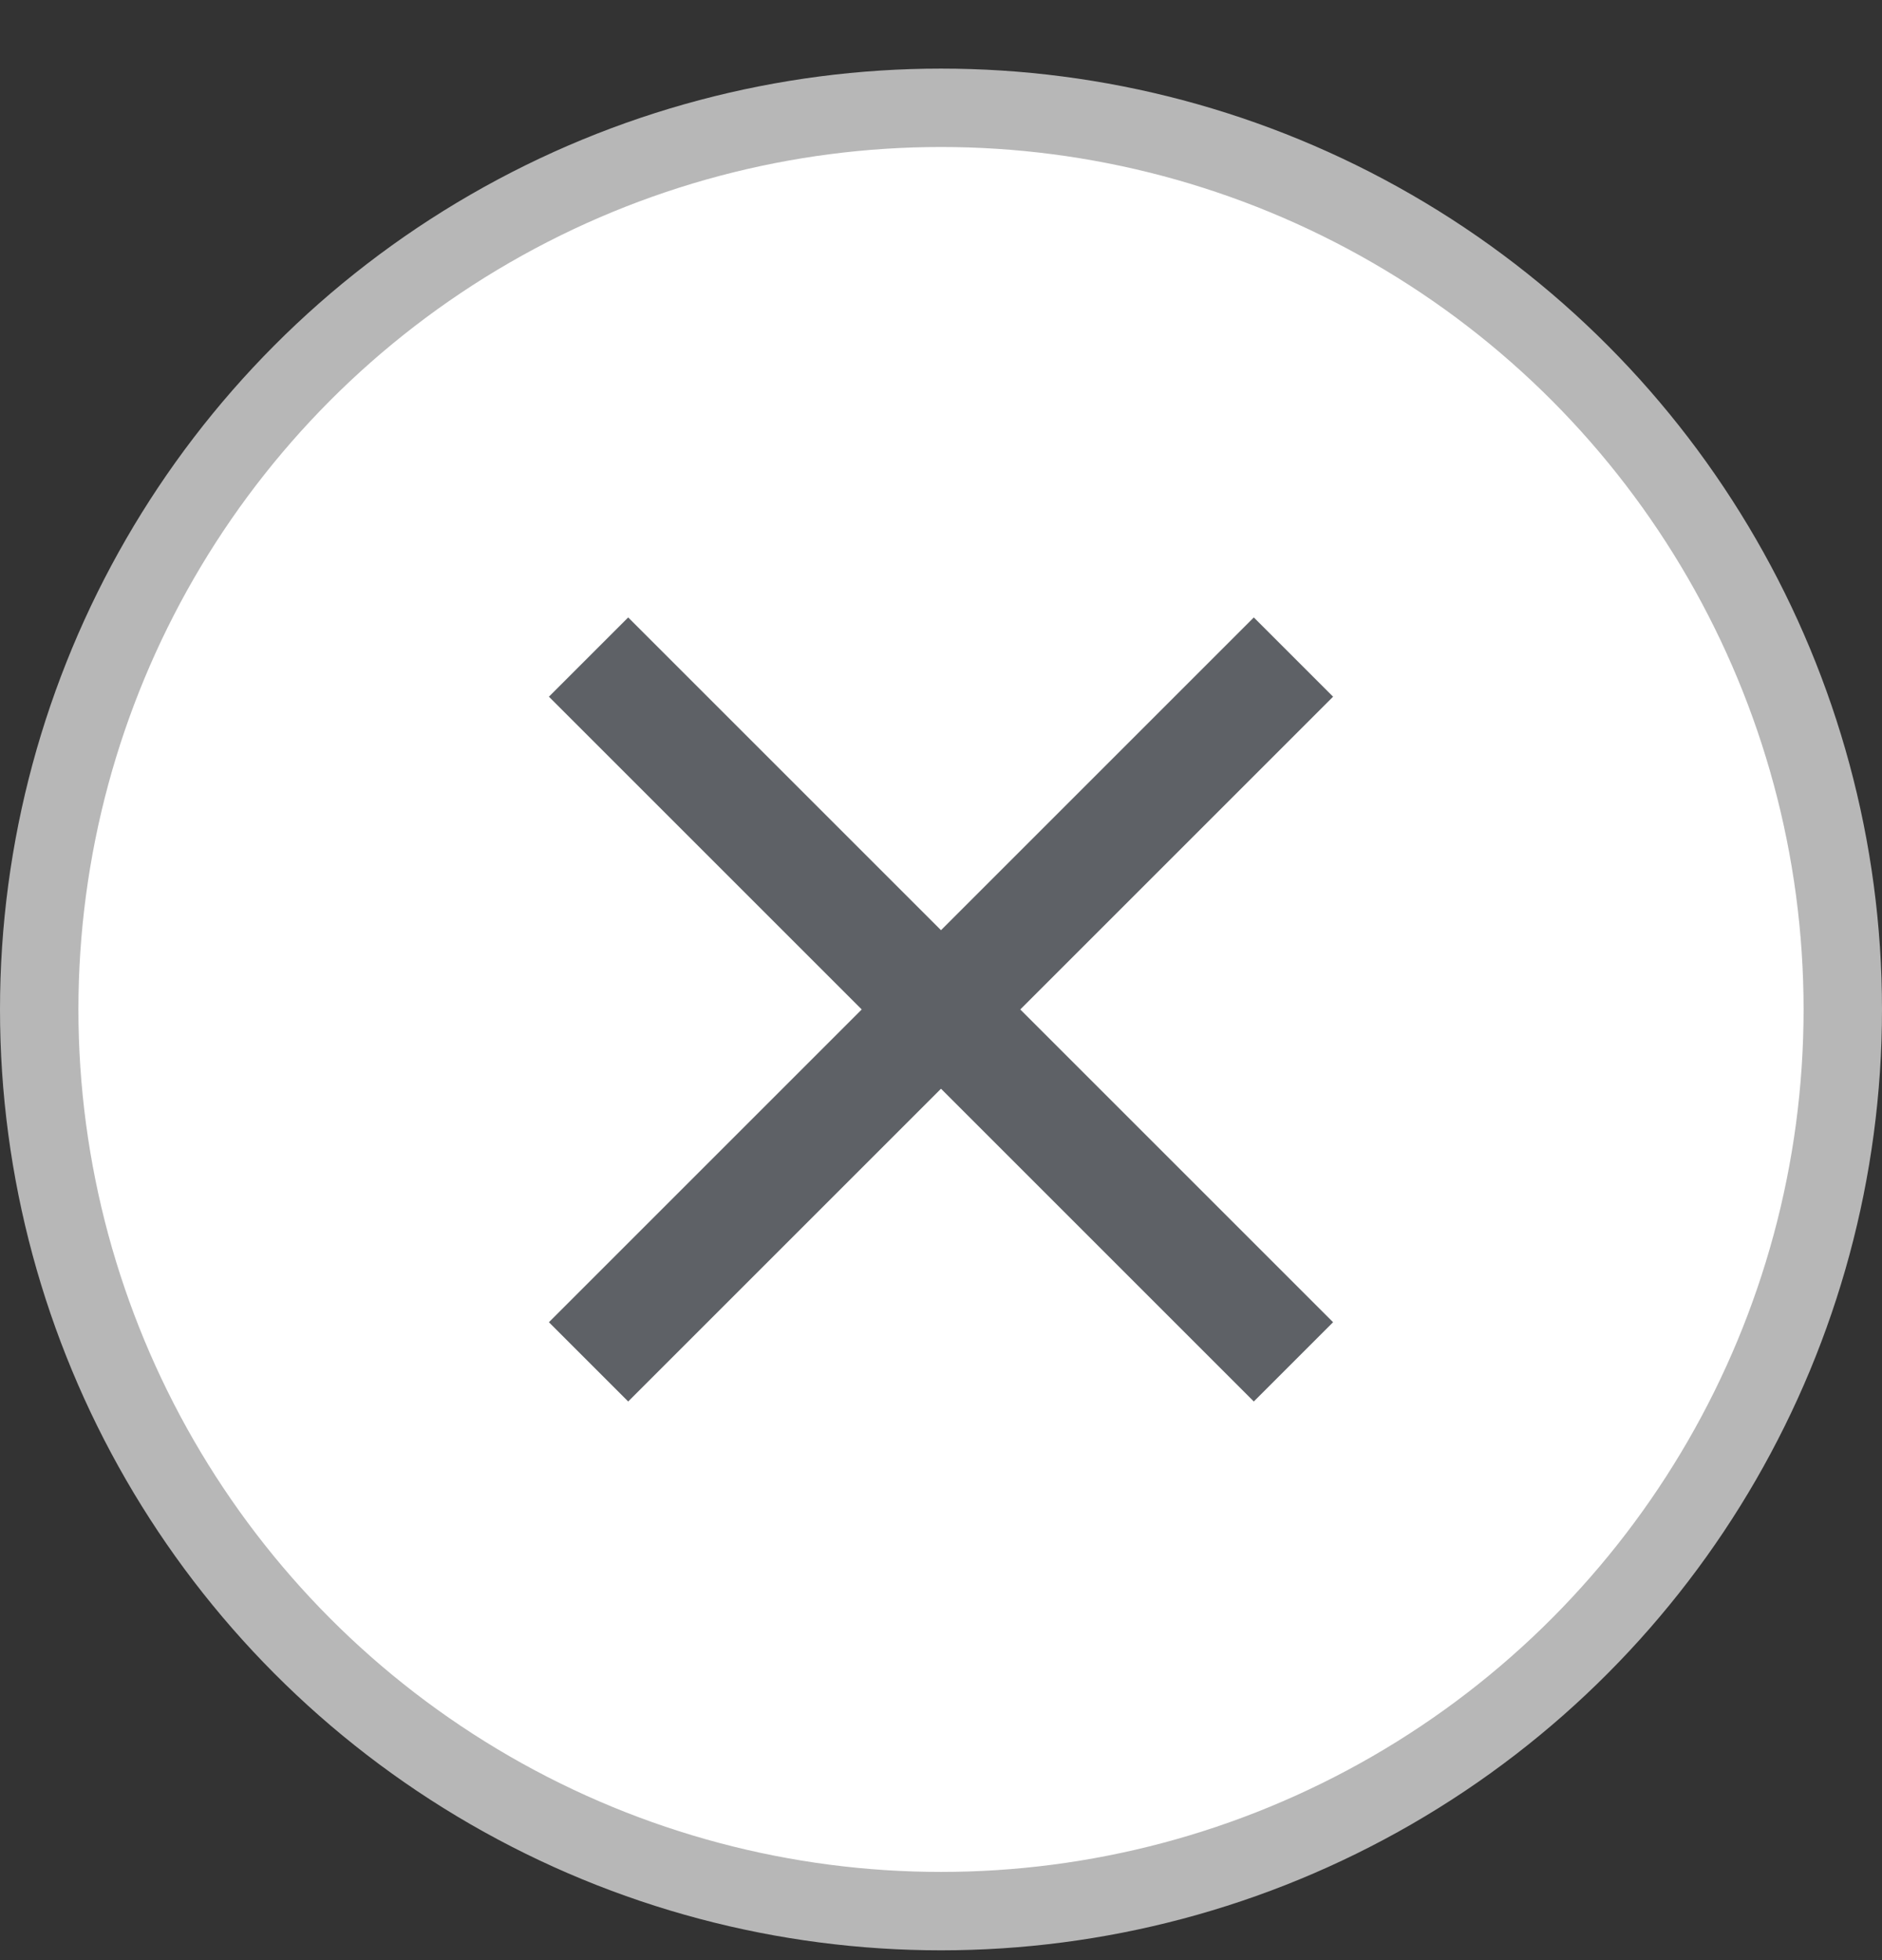
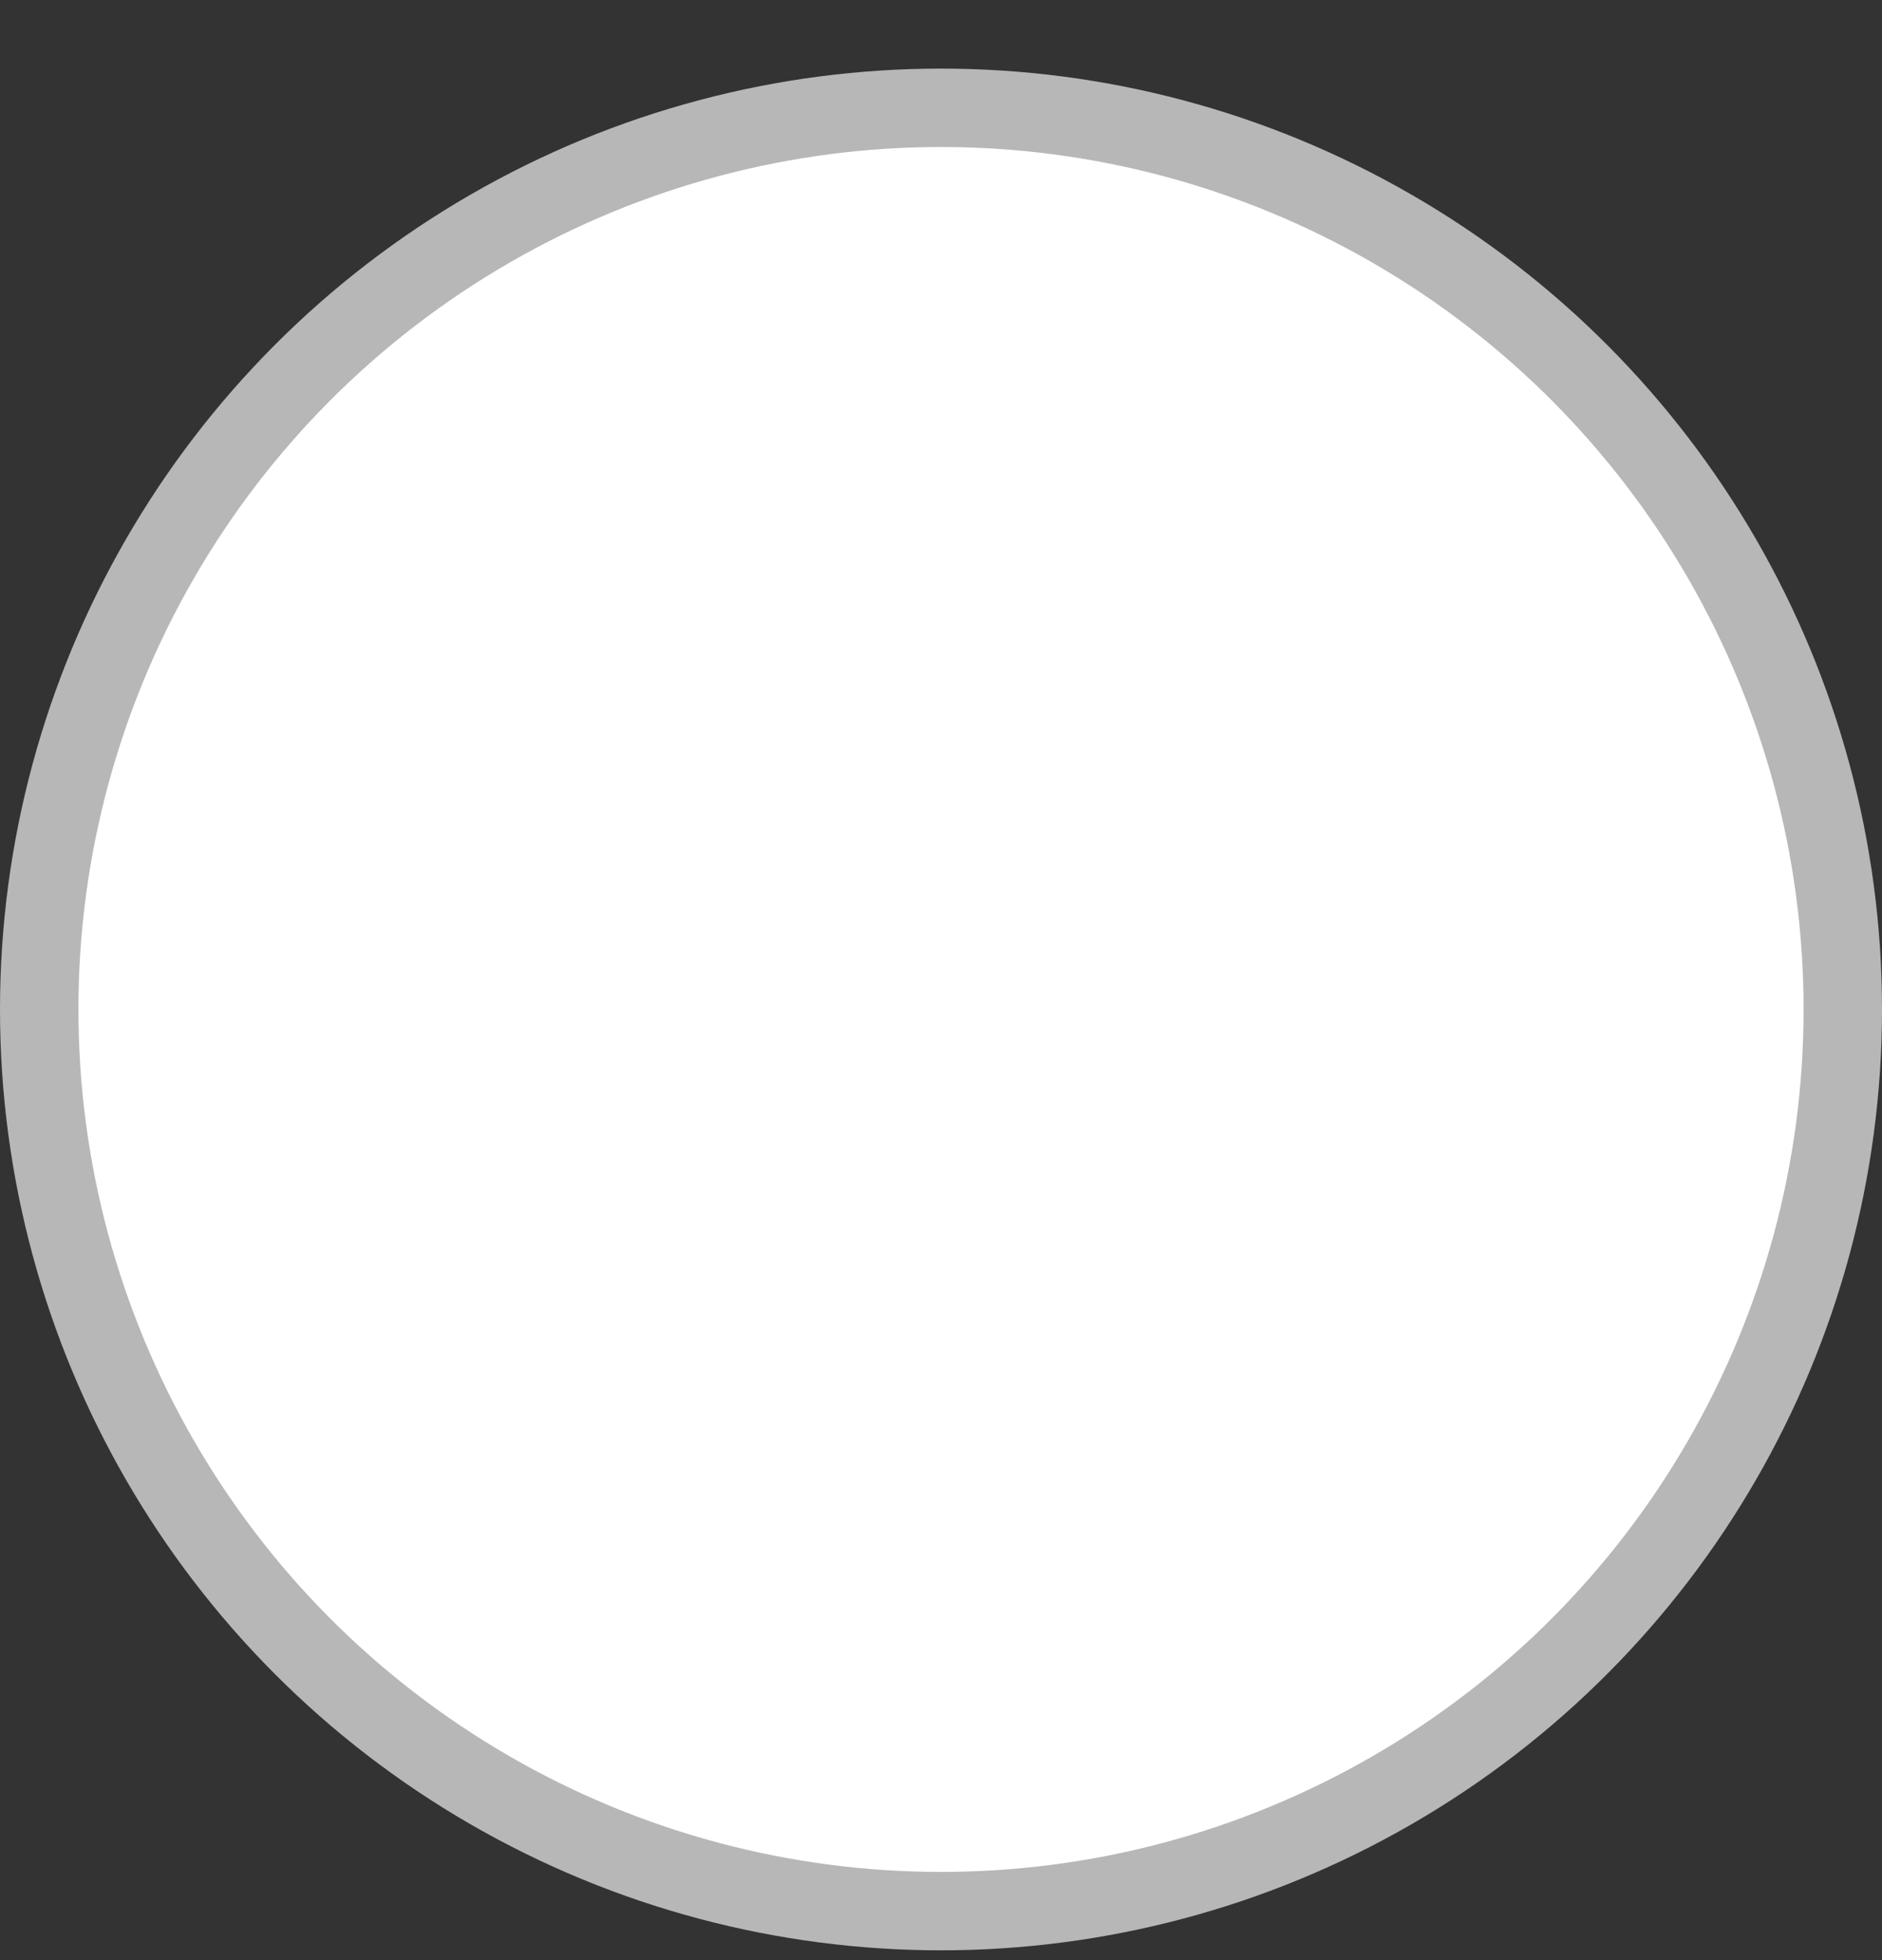
<svg xmlns="http://www.w3.org/2000/svg" width="24" height="25" viewBox="0 0 24 25" fill="none">
  <rect x="0" y="0" width="24" height="25" fill="#333333" stroke="none" />
  <g clip-path="url(#clip0_16_958)">
    <circle cx="12" cy="12.875" r="11.5" fill="white" stroke="#B7B7B7" />
-     <path d="M17 8.886L15.989 7.875L12 11.864L8.011 7.875L7 8.886L10.989 12.875L7 16.864L8.011 17.875L12 13.886L15.989 17.875L17 16.864L13.011 12.875L17 8.886Z" fill="#5E6166" />
  </g>
  <defs>
    <clipPath id="clip0_16_958">
      <rect width="24" height="24" fill="white" transform="translate(0 0.875)" />
    </clipPath>
  </defs>
</svg>